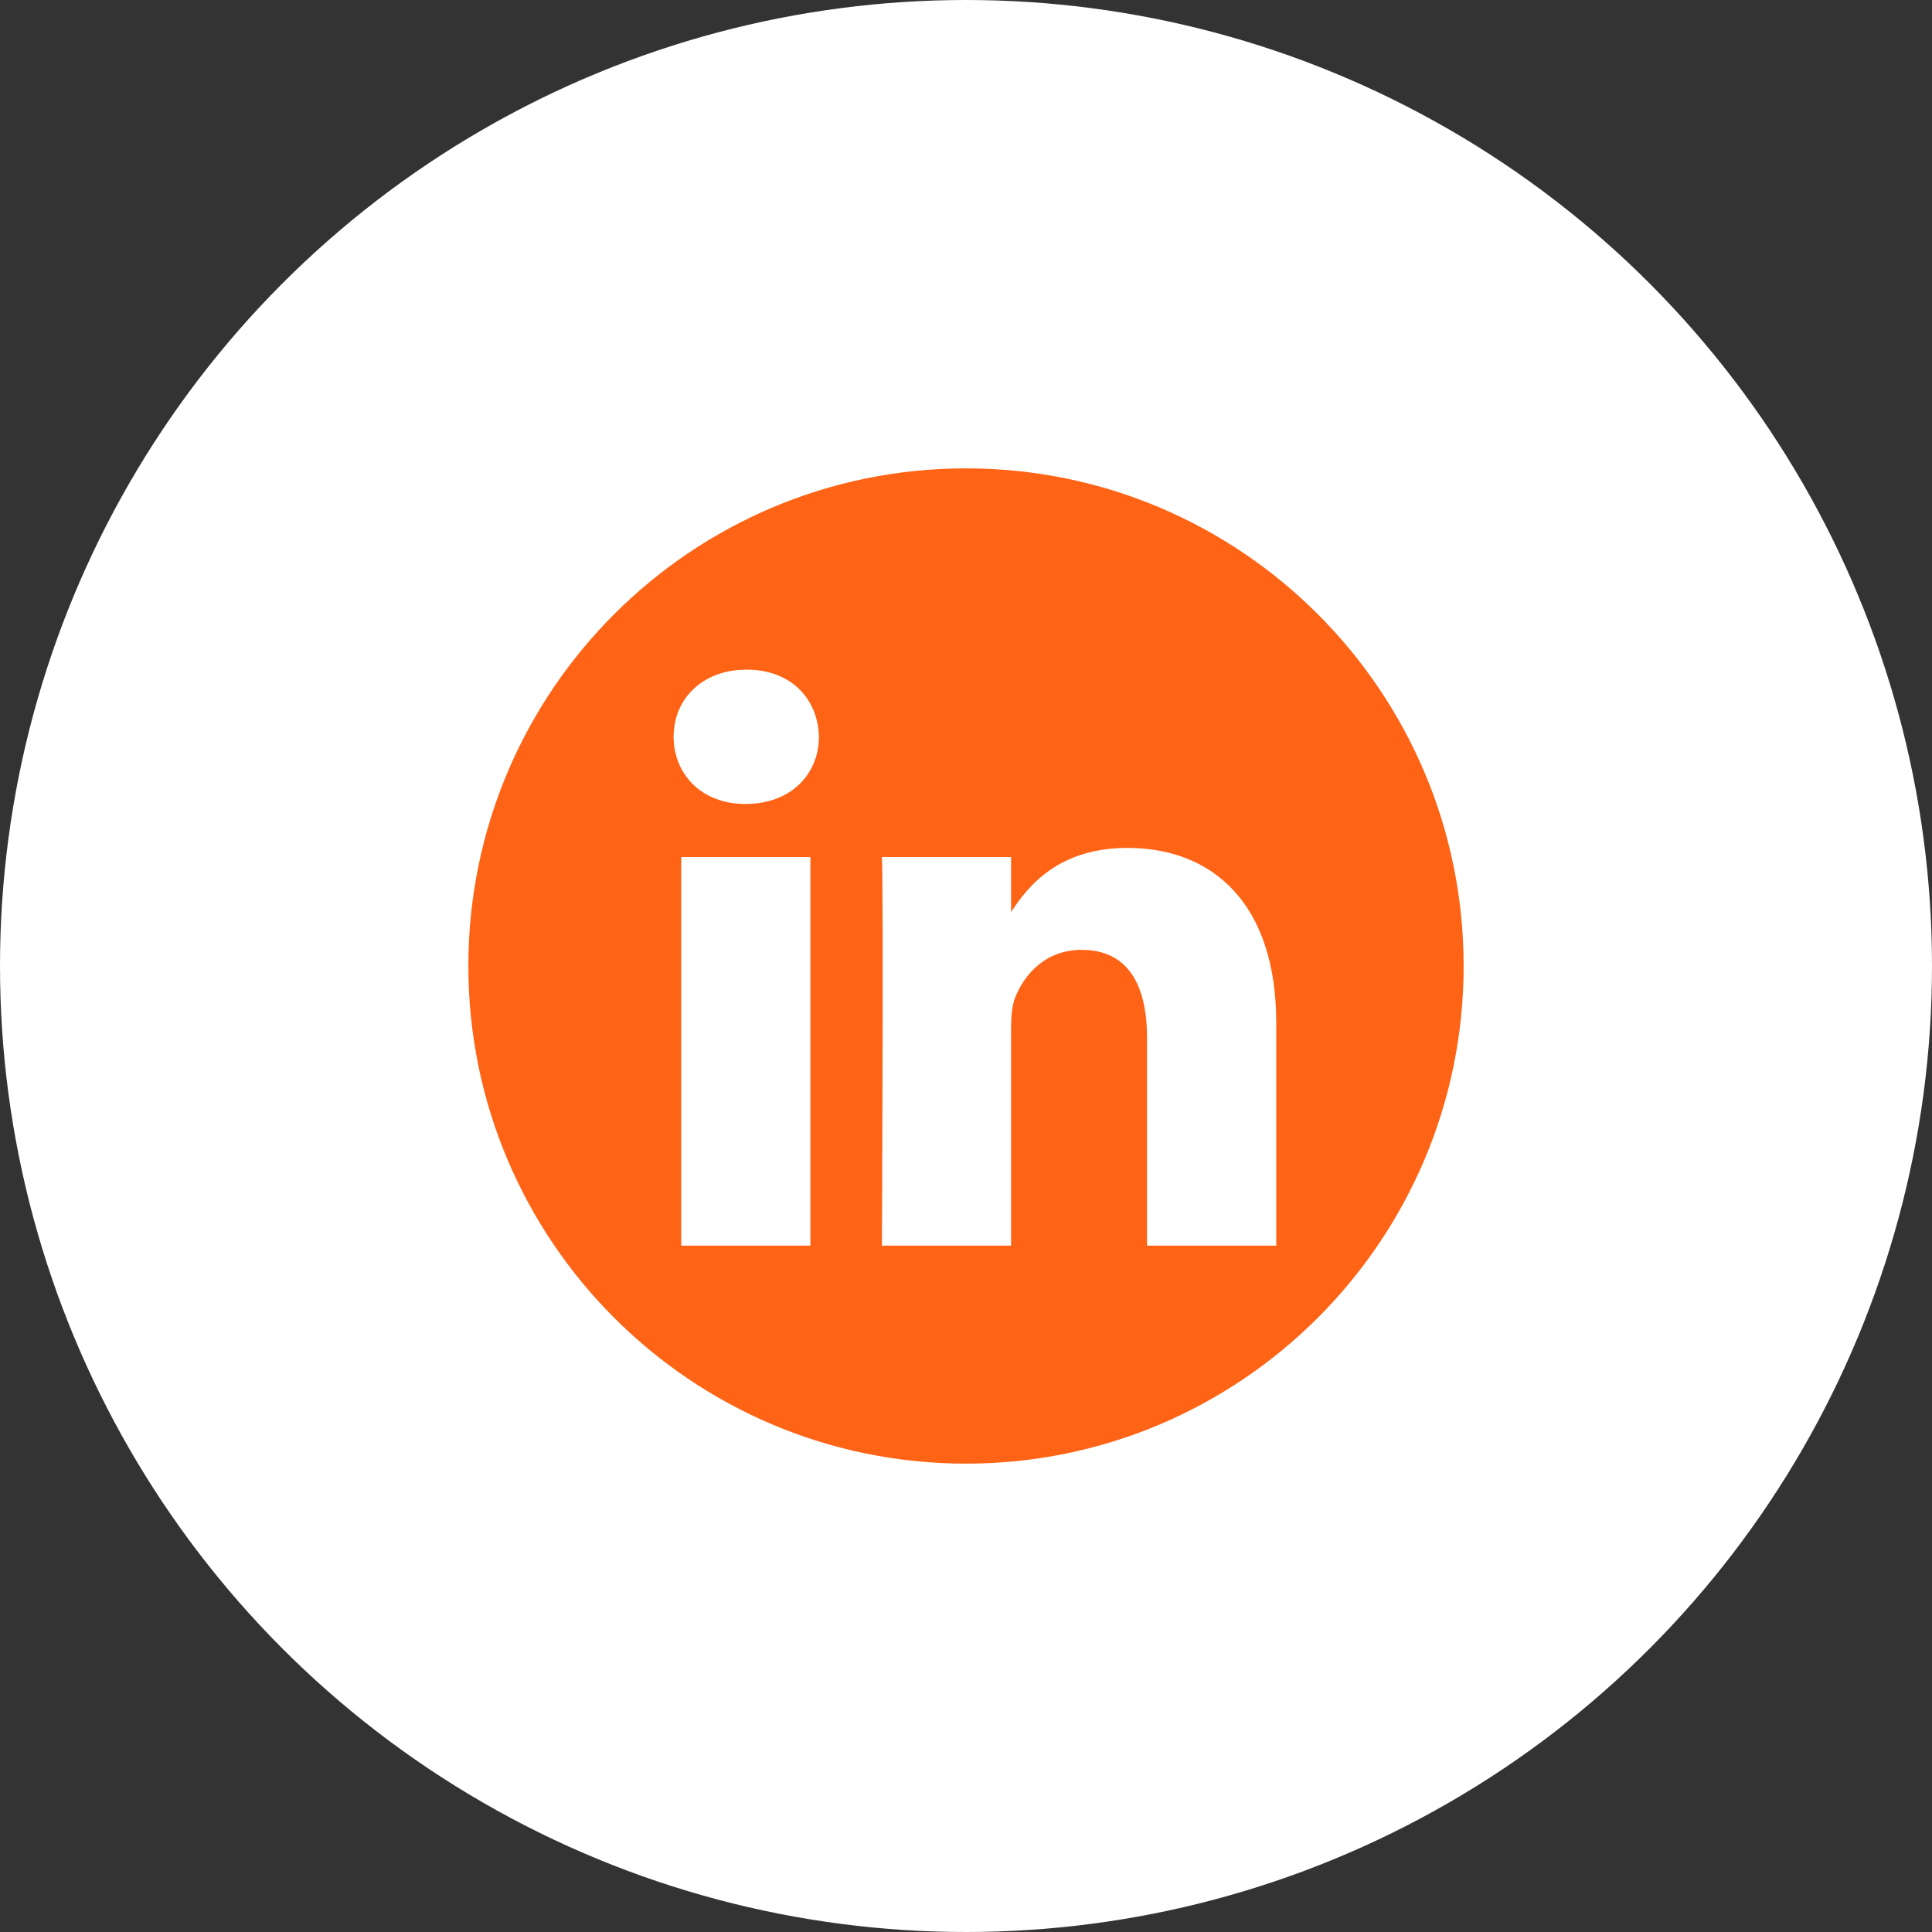
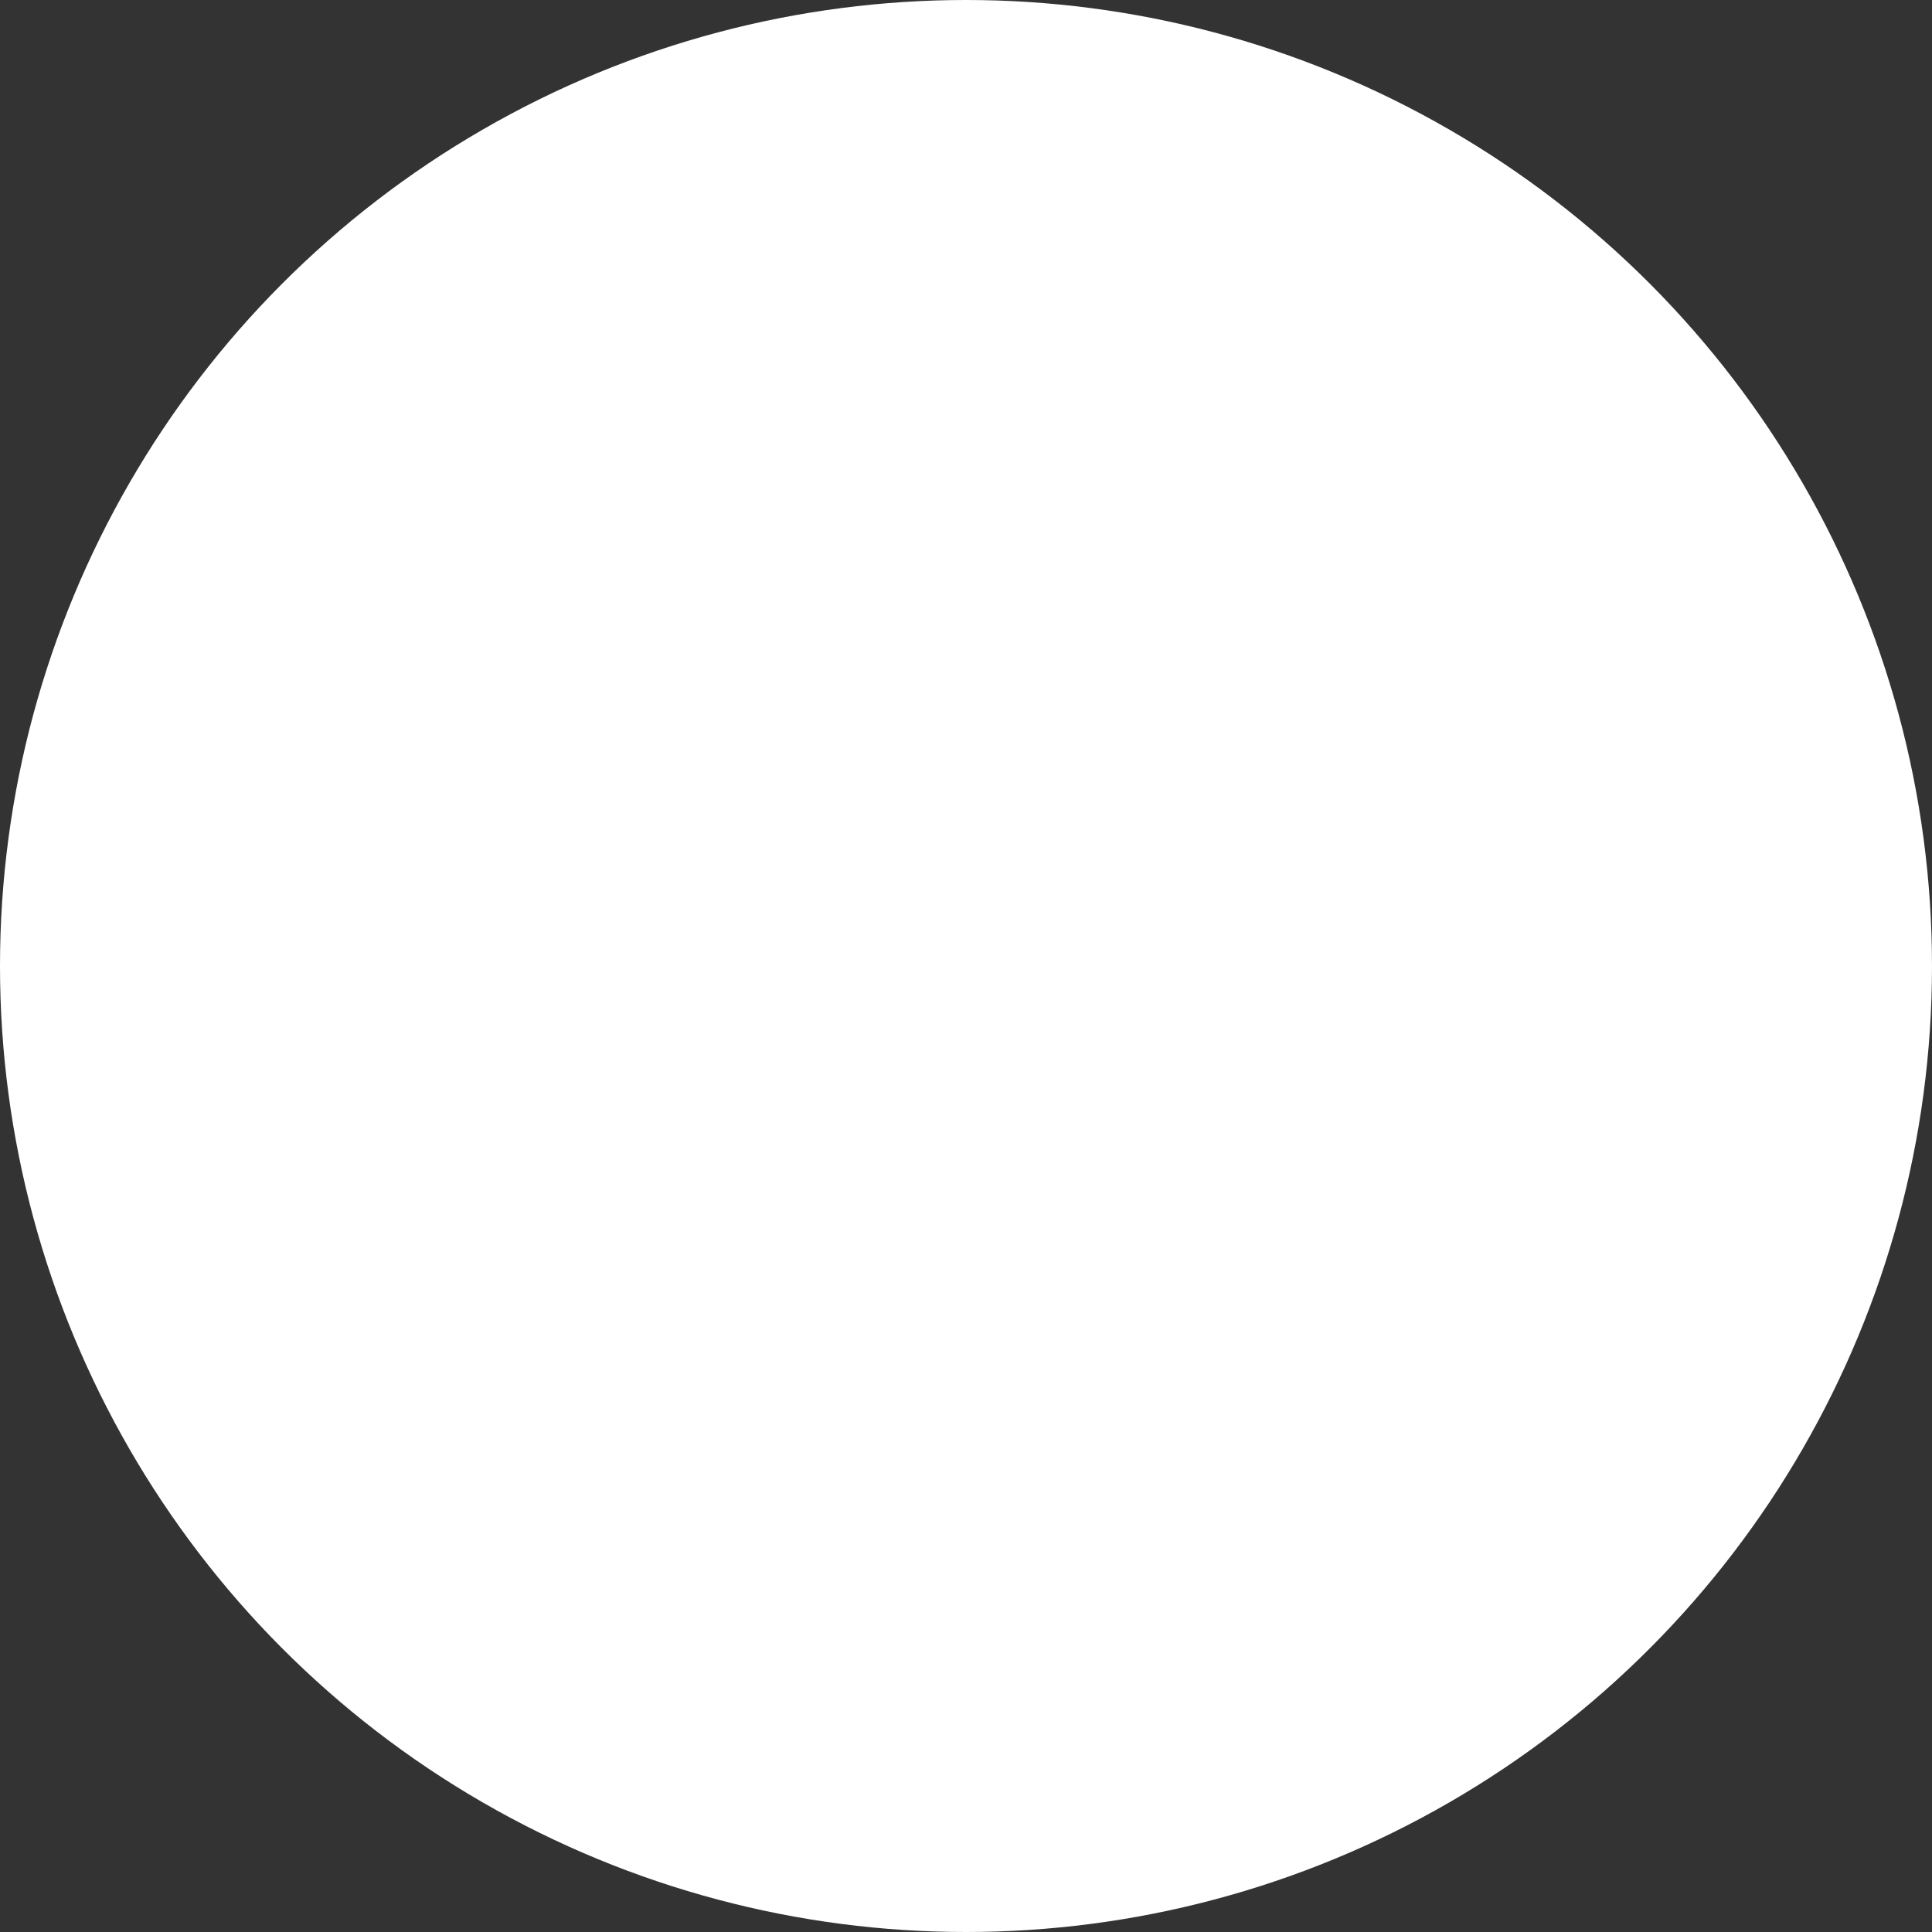
<svg xmlns="http://www.w3.org/2000/svg" width="33" height="33" viewBox="0 0 33 33" fill="none">
  <rect x="0" y="0" width="33" height="33" fill="#333333" stroke="none" />
  <circle cx="16.5" cy="16.5" r="16.5" fill="white" />
-   <path fill-rule="evenodd" clip-rule="evenodd" d="M16.5 8C21.191 8 25 11.809 25 16.5C25 21.191 21.191 25 16.5 25C11.809 25 8 21.191 8 16.5C8 11.809 11.809 8 16.5 8ZM13.842 21.277V14.639H11.636V21.277H13.842ZM21.799 21.277V17.47C21.799 15.431 20.71 14.483 19.258 14.483C18.088 14.483 17.563 15.127 17.27 15.579V14.639H15.064C15.093 15.262 15.064 21.277 15.064 21.277H17.27V17.57C17.27 17.371 17.284 17.173 17.343 17.031C17.502 16.635 17.865 16.224 18.475 16.224C19.273 16.224 19.592 16.833 19.592 17.725V21.277H21.799ZM12.754 11.438C11.999 11.438 11.506 11.935 11.506 12.585C11.506 13.222 11.984 13.732 12.725 13.732H12.739C13.508 13.732 13.988 13.222 13.988 12.585C13.973 11.935 13.509 11.438 12.754 11.438Z" fill="#FF6315" />
</svg>